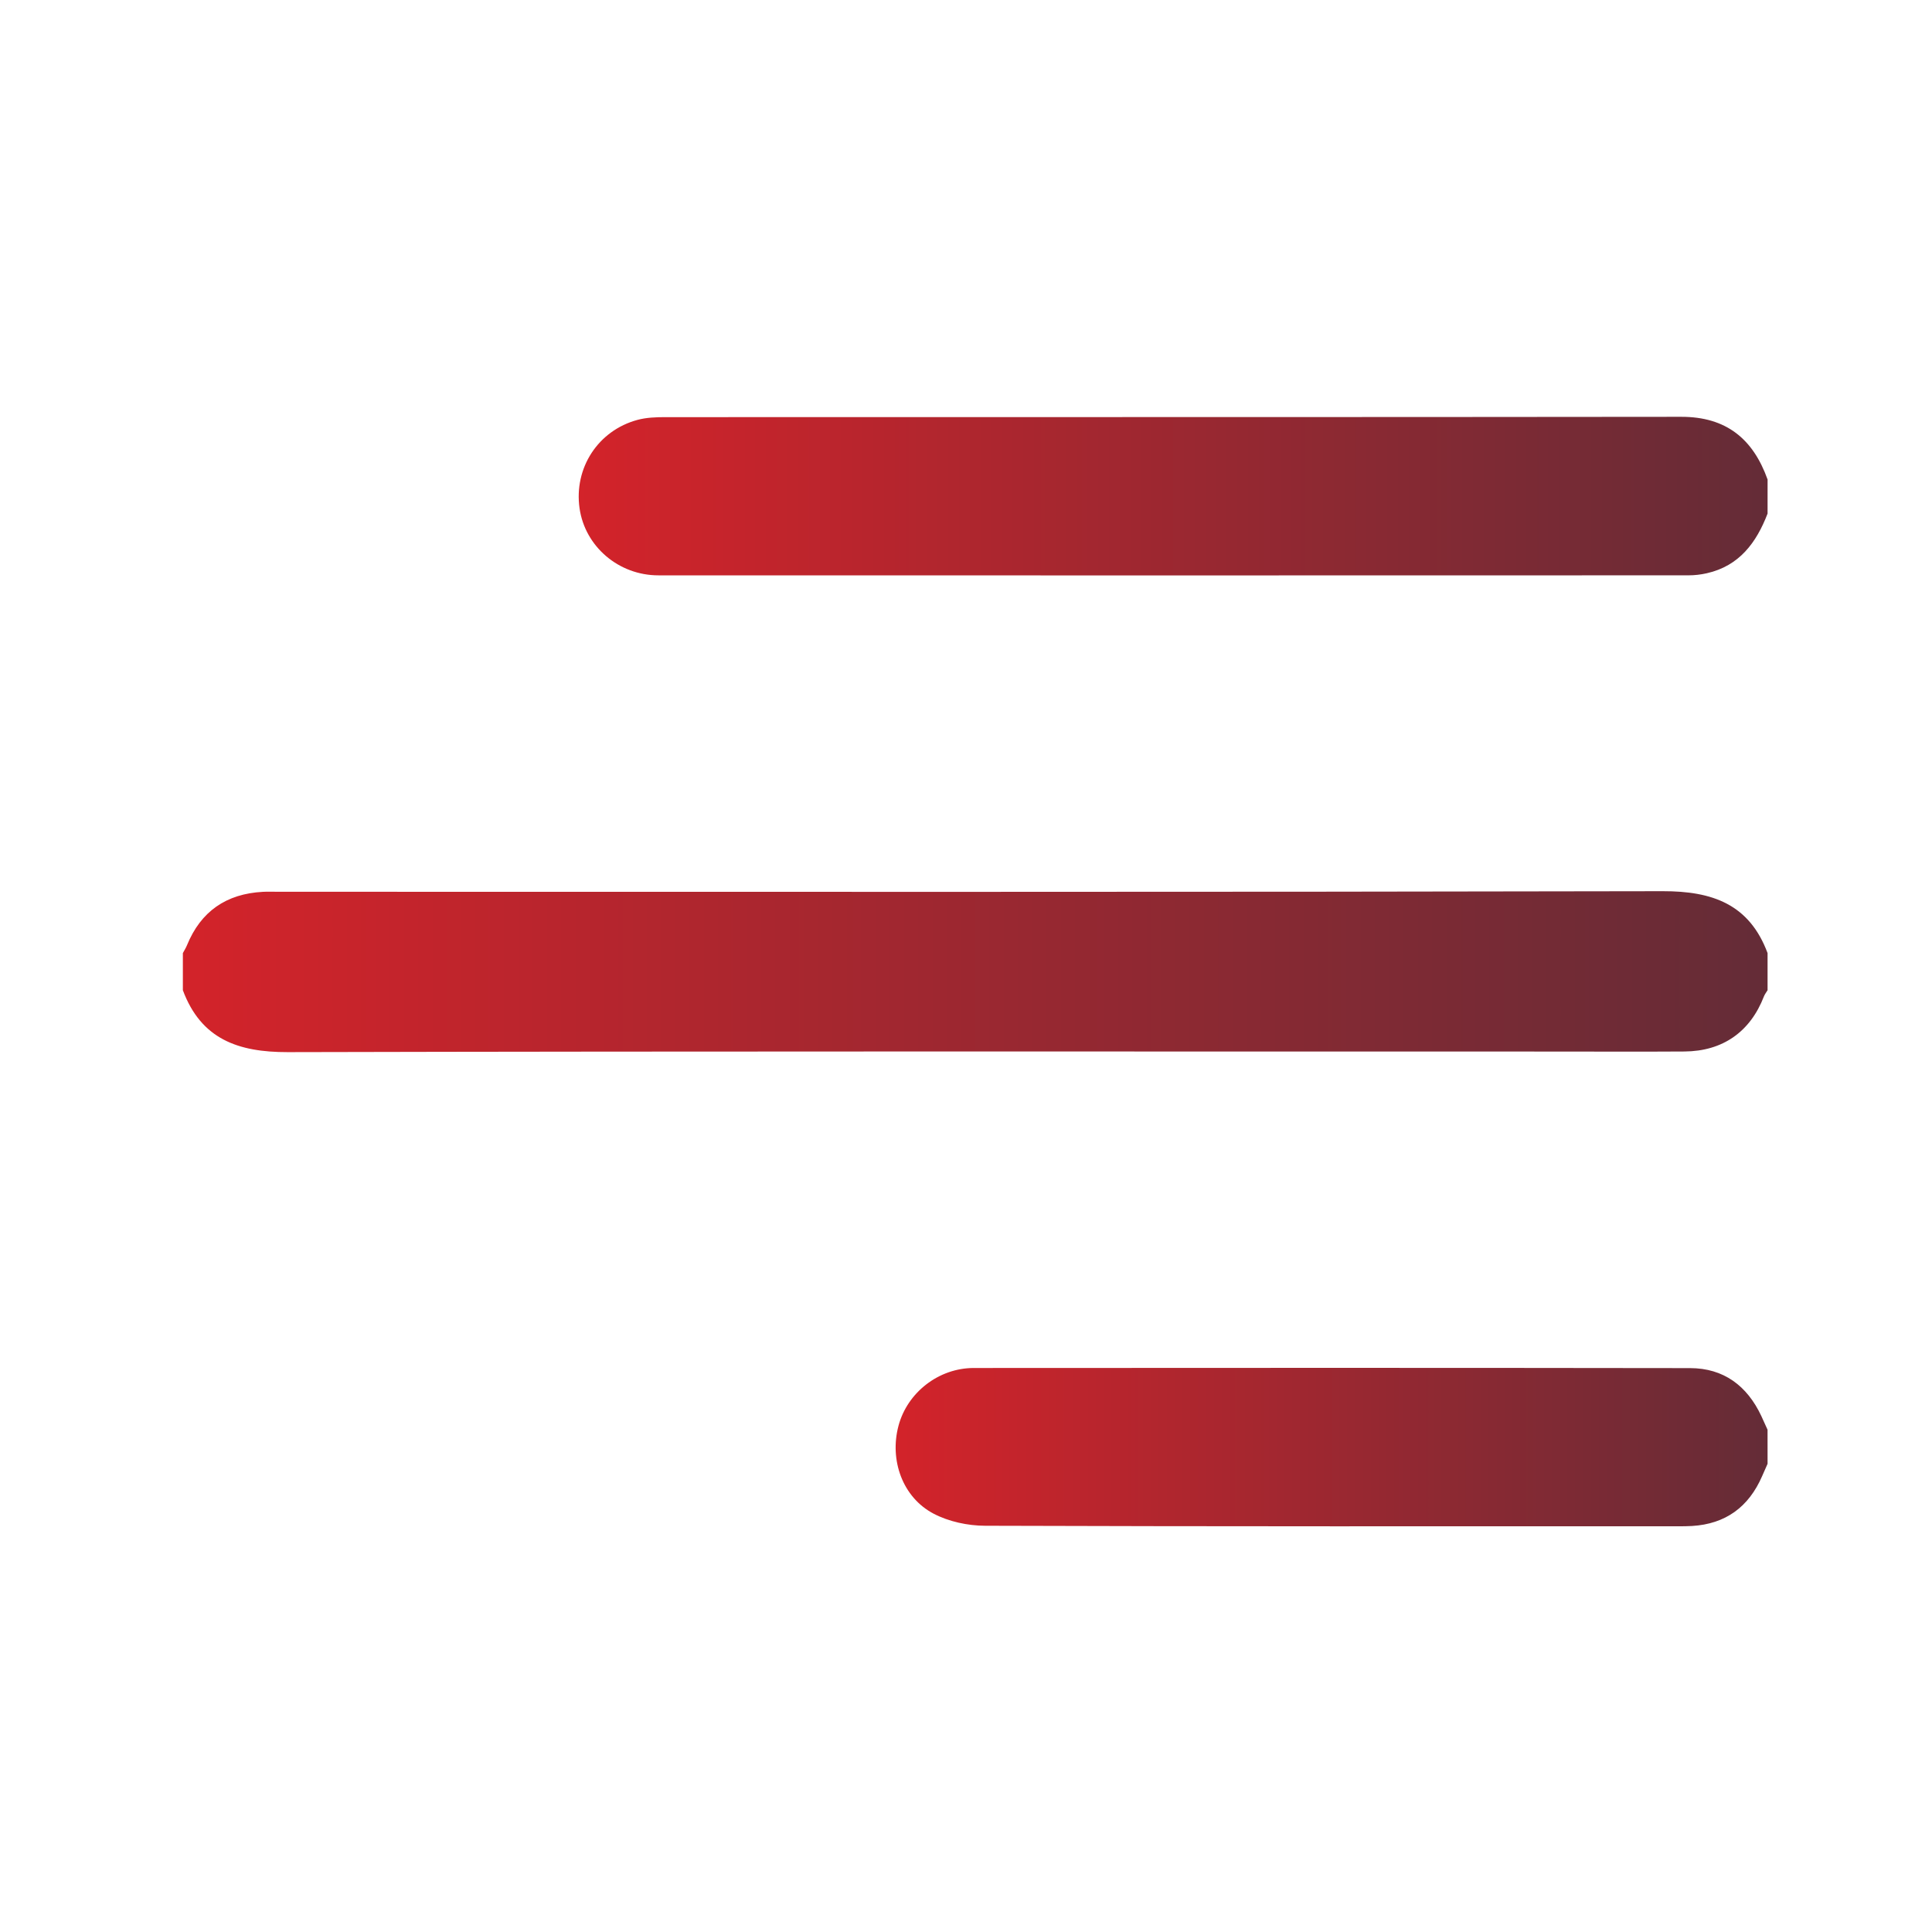
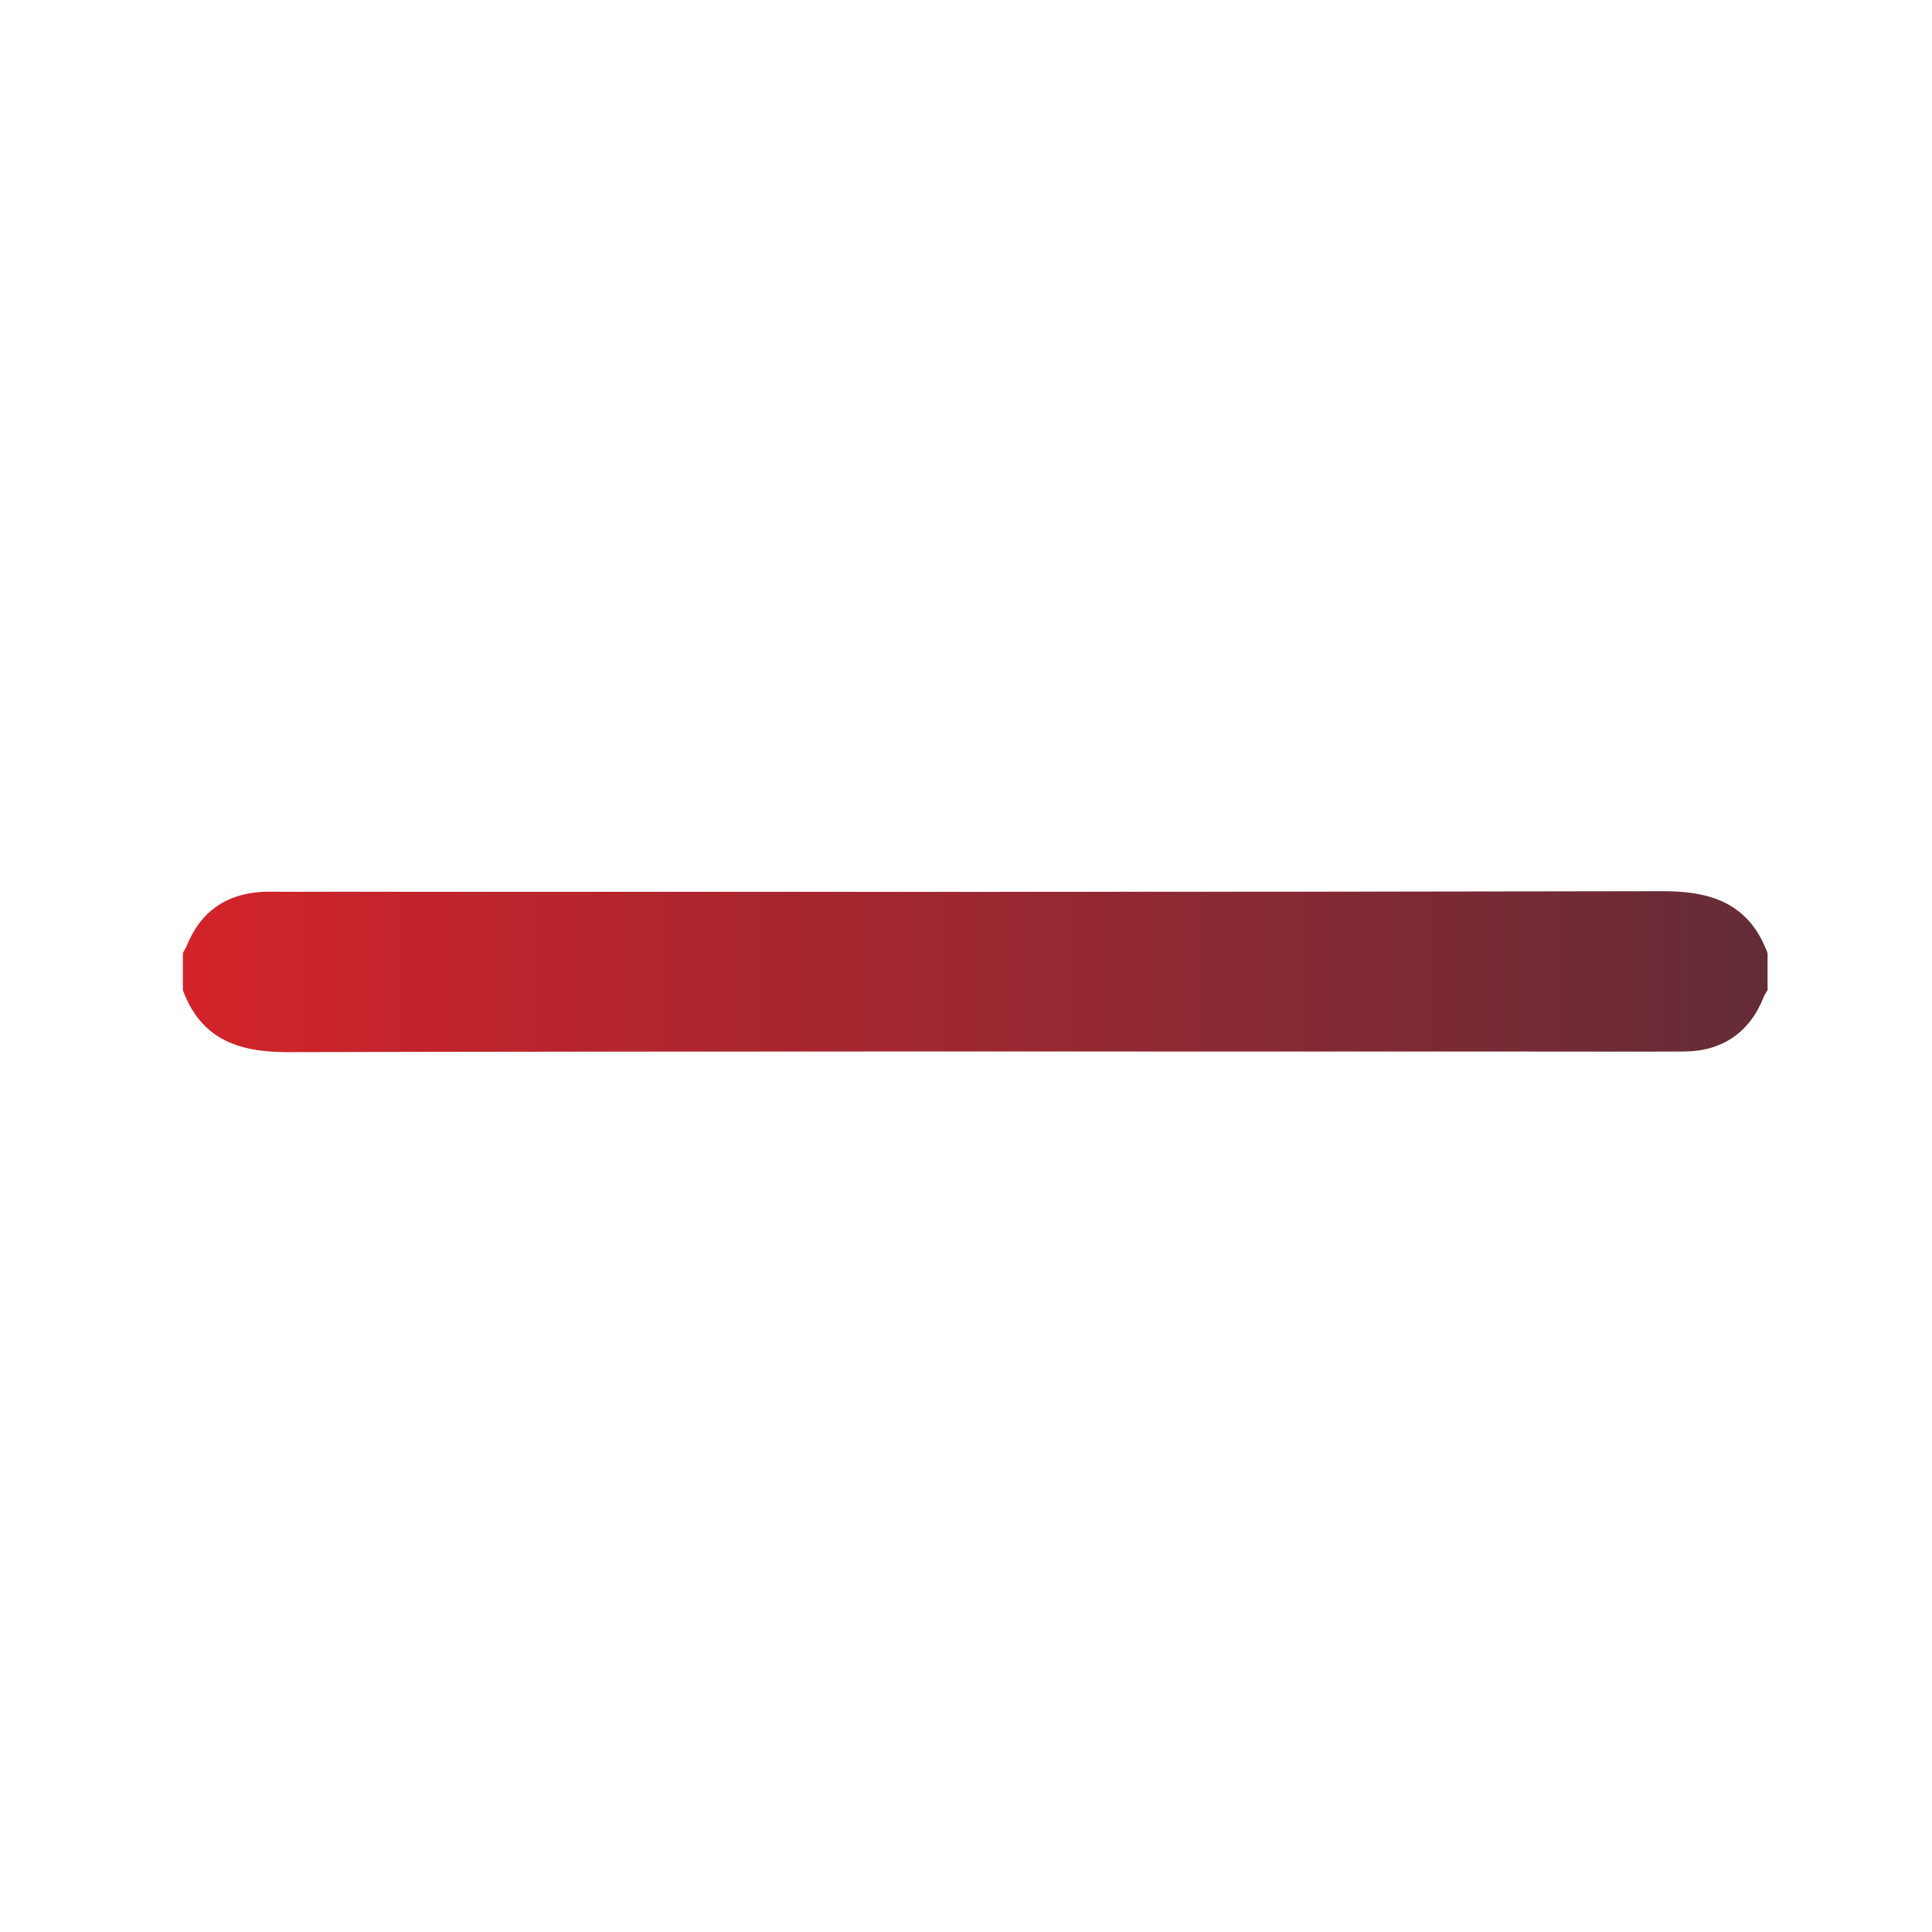
<svg xmlns="http://www.w3.org/2000/svg" version="1.1" id="Layer_1" x="0px" y="0px" width="100px" height="100px" viewBox="0 0 100 100" xml:space="preserve">
  <g>
    <linearGradient id="SVGID_1_" gradientUnits="userSpaceOnUse" x1="9.465" y1="50.293" x2="91.489" y2="50.293">
      <stop offset="0" style="stop-color:#D3232A" />
      <stop offset="1" style="stop-color:#642C37" />
    </linearGradient>
    <path fill-rule="evenodd" clip-rule="evenodd" fill="url(#SVGID_1_)" d="M9.465,49.332c0.071-0.133,0.153-0.26,0.21-0.399 c0.718-1.765,2.042-2.671,3.931-2.772c0.266-0.015,0.534-0.003,0.8-0.003c23.888,0,47.775,0.021,71.663-0.03 c2.559-0.005,4.477,0.671,5.42,3.204c0,0.64,0,1.281,0,1.922c-0.063,0.105-0.144,0.206-0.188,0.319 c-0.709,1.835-2.134,2.838-4.113,2.852c-2.27,0.015-4.537,0.003-6.806,0.003c-21.832,0-43.664-0.021-65.495,0.03 c-2.558,0.005-4.478-0.671-5.422-3.204C9.465,50.613,9.465,49.972,9.465,49.332z" />
    <linearGradient id="SVGID_2_" gradientUnits="userSpaceOnUse" x1="29.954" y1="25.68" x2="91.489" y2="25.68">
      <stop offset="0" style="stop-color:#D3232A" />
      <stop offset="1" style="stop-color:#642C37" />
    </linearGradient>
-     <path fill-rule="evenodd" clip-rule="evenodd" fill="url(#SVGID_2_)" d="M91.489,26.583c-0.58,1.509-1.466,2.709-3.148,3.089 c-0.308,0.07-0.63,0.107-0.947,0.107c-17.771,0.005-35.542,0.007-53.314,0.001c-2.062,0-3.798-1.495-4.082-3.468 c-0.3-2.087,0.957-4.03,3.002-4.58c0.455-0.122,0.948-0.141,1.424-0.141c17.532-0.007,35.063,0.004,52.595-0.017 c2.331-0.003,3.72,1.145,4.471,3.246C91.489,25.408,91.489,25.995,91.489,26.583z" />
    <linearGradient id="SVGID_3_" gradientUnits="userSpaceOnUse" x1="46.359" y1="74.9" x2="91.489" y2="74.9">
      <stop offset="0" style="stop-color:#D3232A" />
      <stop offset="1" style="stop-color:#642C37" />
    </linearGradient>
-     <path fill-rule="evenodd" clip-rule="evenodd" fill="url(#SVGID_3_)" d="M91.489,75.766c-0.096,0.214-0.19,0.429-0.284,0.644 c-0.692,1.589-1.886,2.471-3.629,2.575c-0.24,0.015-0.479,0.015-0.72,0.015C74.899,79,62.943,79.013,50.986,78.973 c-0.894-0.003-1.876-0.213-2.662-0.625c-1.61-0.845-2.29-2.77-1.819-4.546c0.458-1.726,2.079-2.995,3.899-2.995 c12.357-0.008,24.714-0.012,37.07,0.006c1.744,0.002,2.957,0.916,3.692,2.48c0.11,0.234,0.214,0.474,0.322,0.71 C91.489,74.59,91.489,75.177,91.489,75.766z" />
  </g>
</svg>